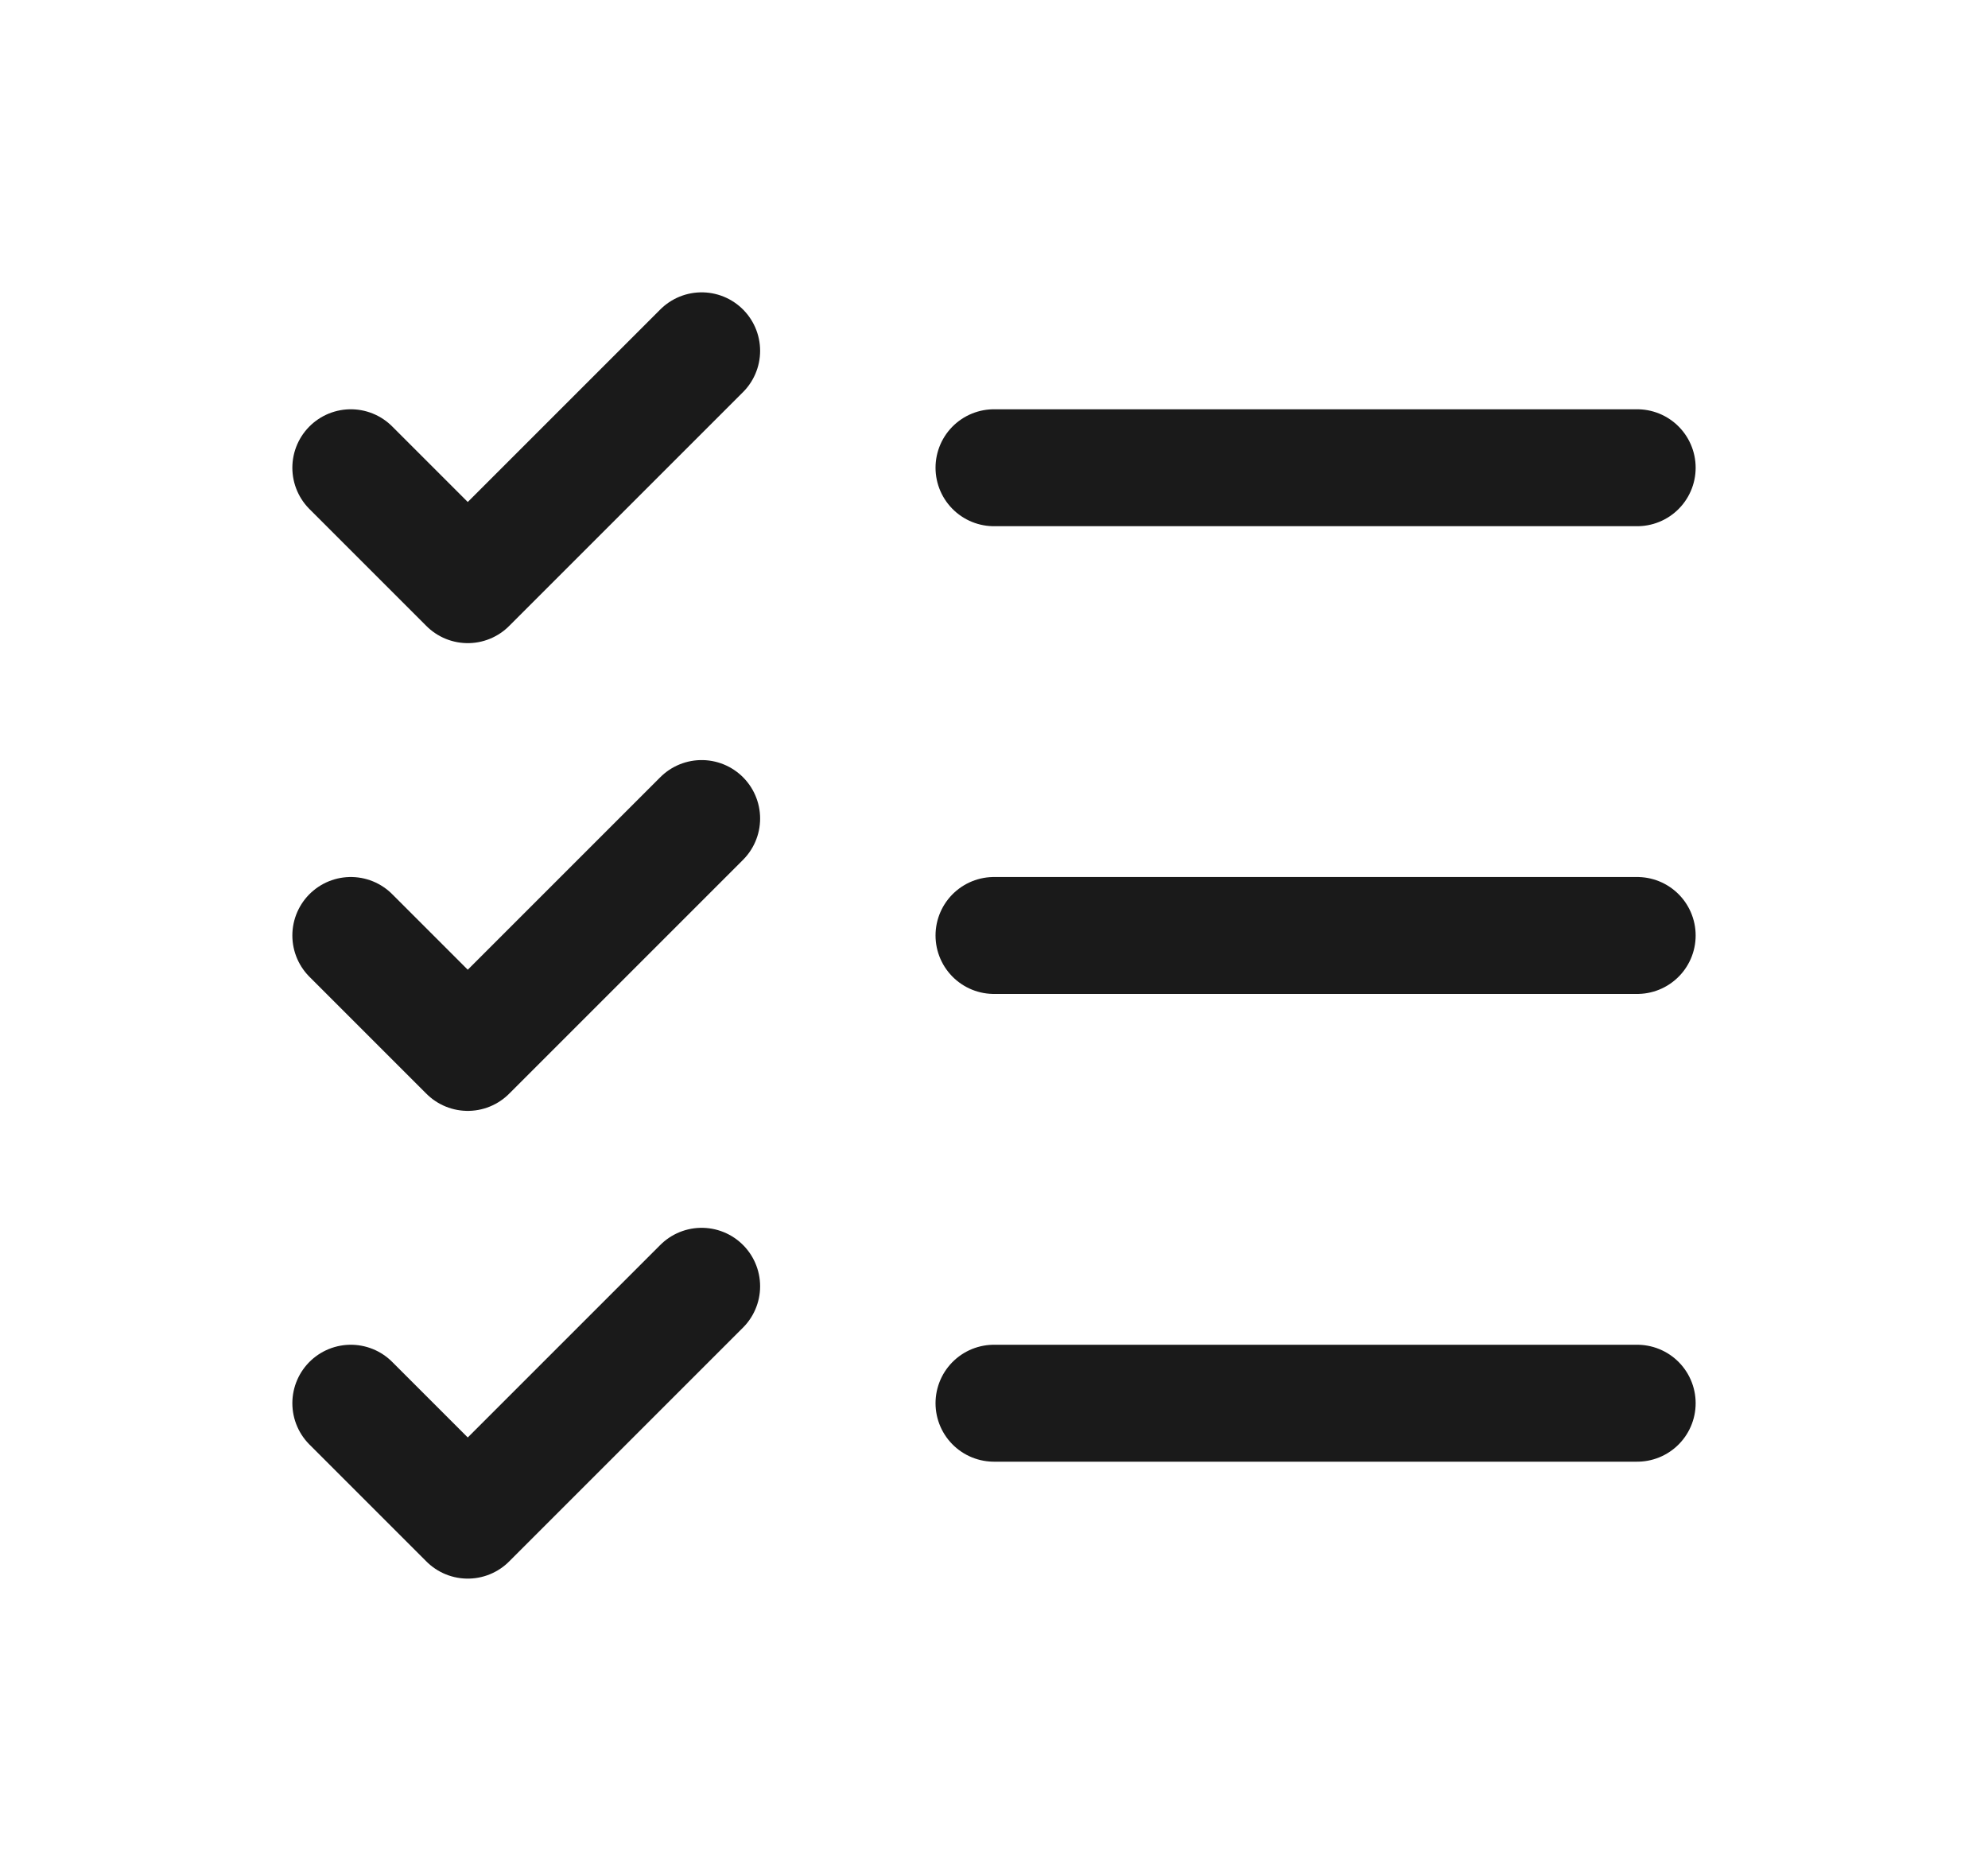
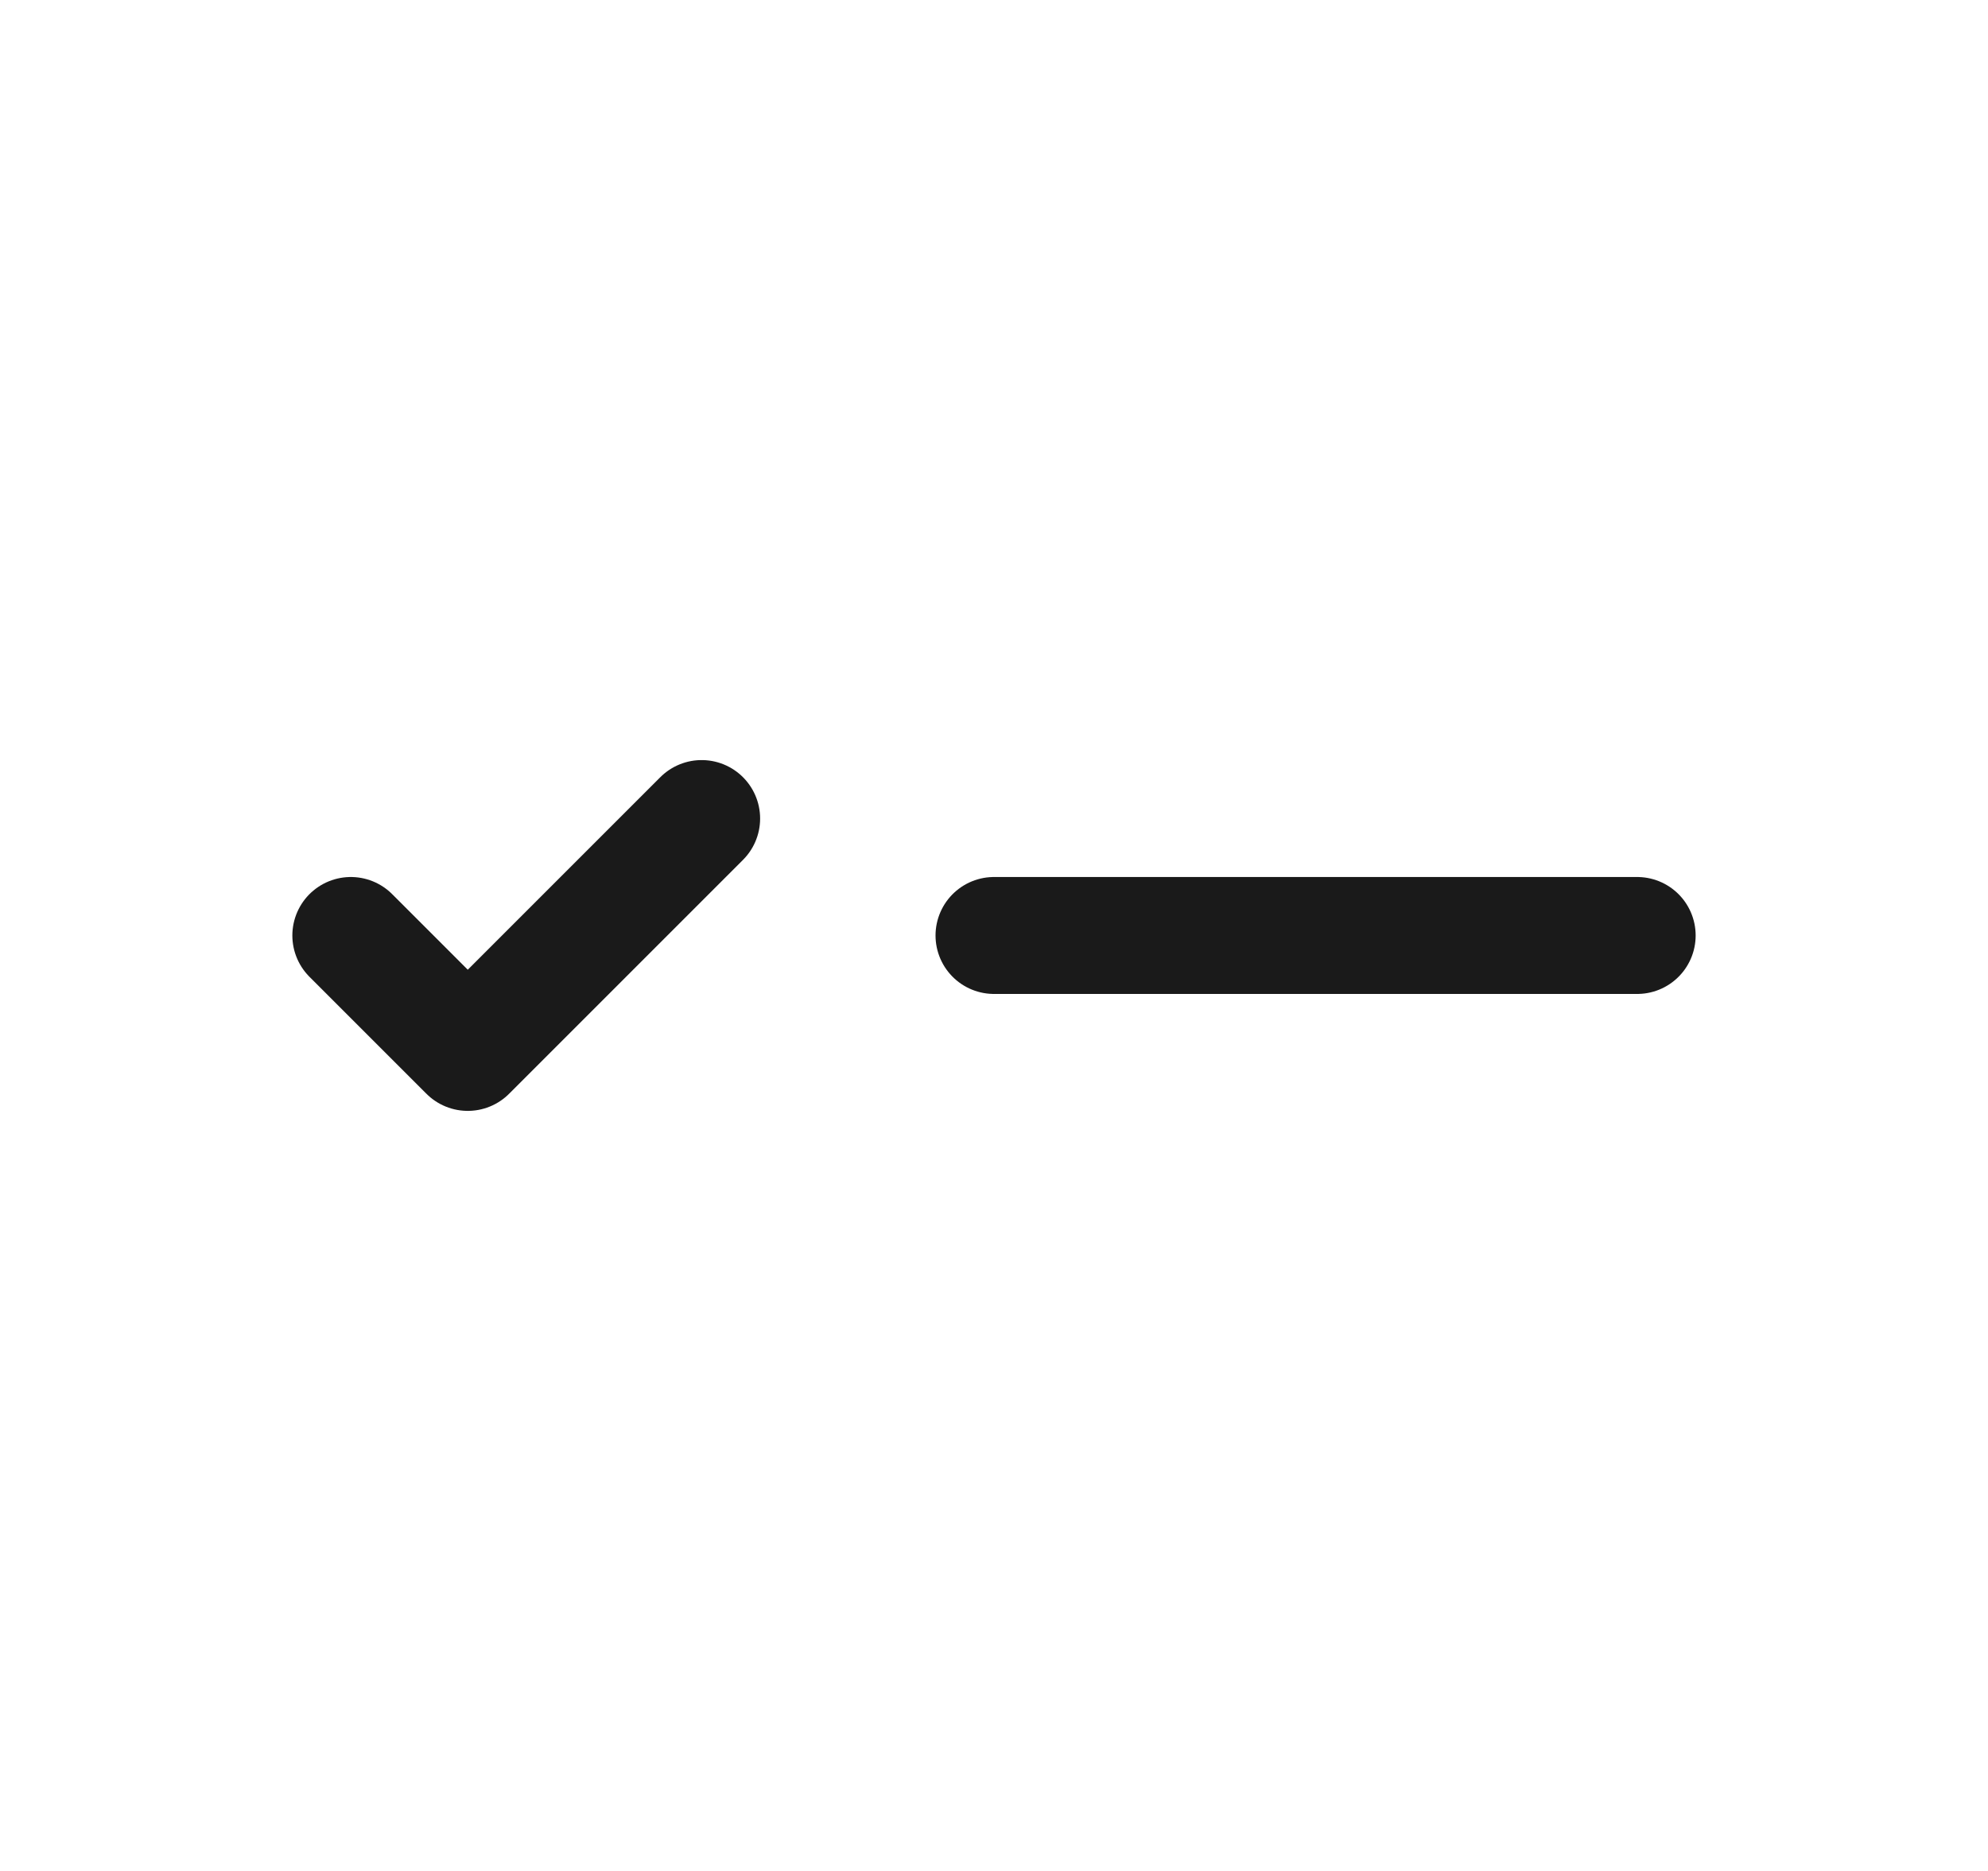
<svg xmlns="http://www.w3.org/2000/svg" width="17" height="16" viewBox="0 0 17 16" fill="none">
  <path d="M8.5 8H14" stroke="#1A1A1A" stroke-linecap="round" stroke-linejoin="round" />
-   <path d="M8.5 4H14" stroke="#1A1A1A" stroke-linecap="round" stroke-linejoin="round" />
-   <path d="M8.5 12H14" stroke="#1A1A1A" stroke-linecap="round" stroke-linejoin="round" />
-   <path d="M3 4L4 5L6 3" stroke="#1A1A1A" stroke-linecap="round" stroke-linejoin="round" />
  <path d="M3 8L4 9L6 7" stroke="#1A1A1A" stroke-linecap="round" stroke-linejoin="round" />
-   <path d="M3 12L4 13L6 11" stroke="#1A1A1A" stroke-linecap="round" stroke-linejoin="round" />
</svg>